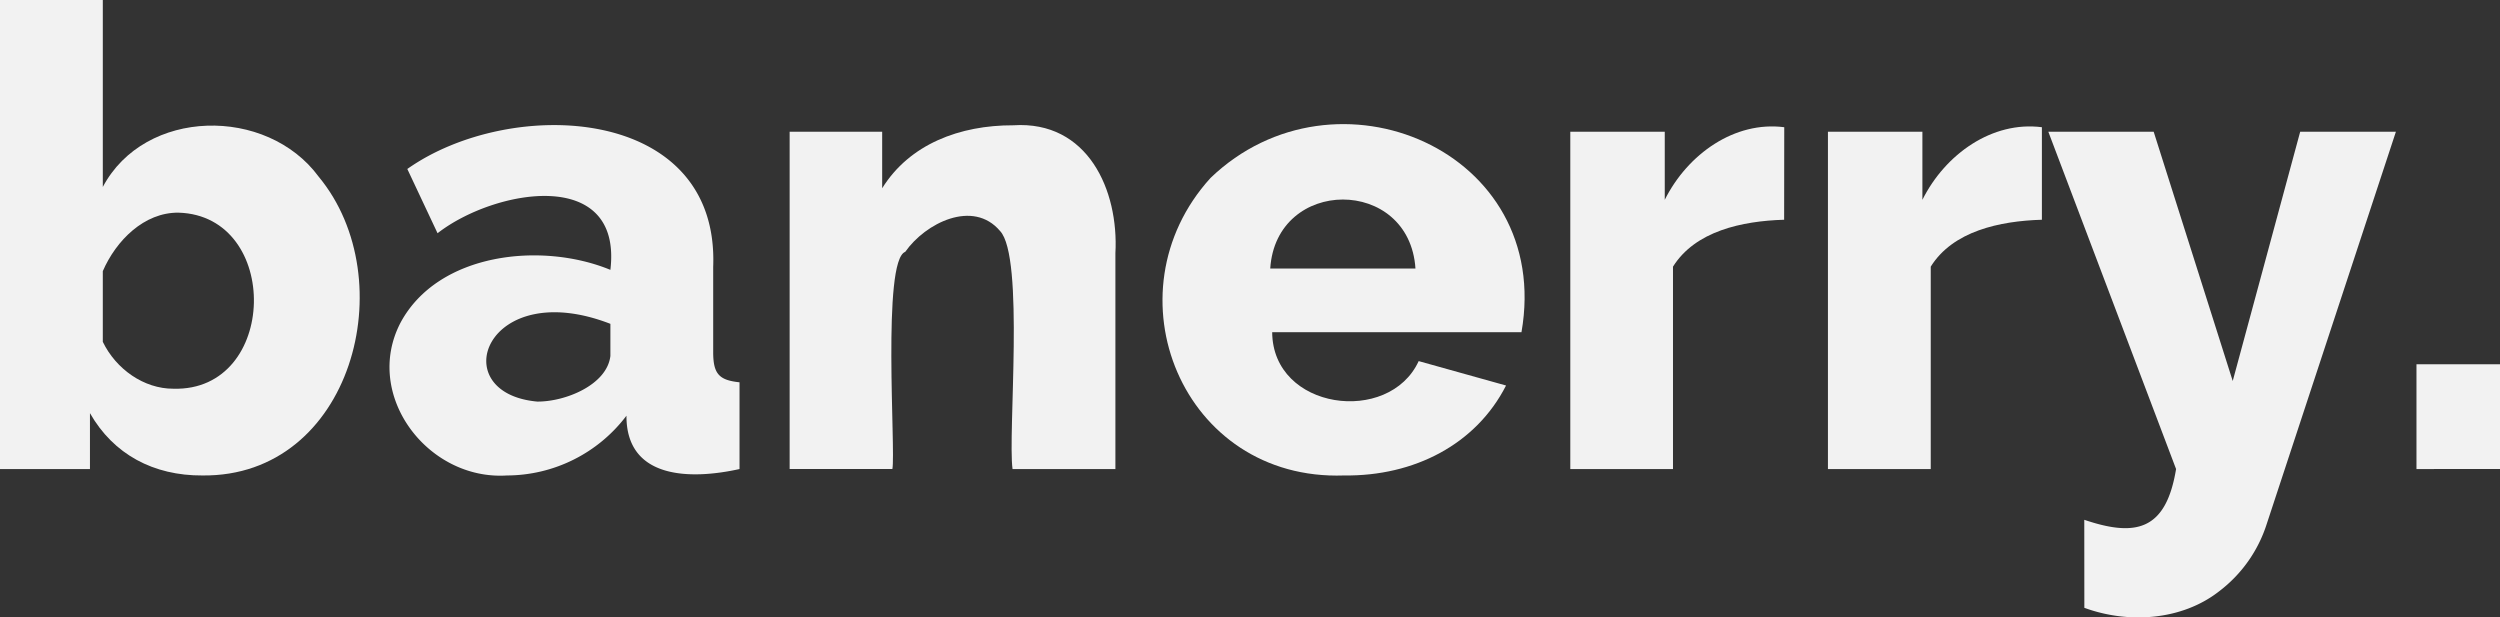
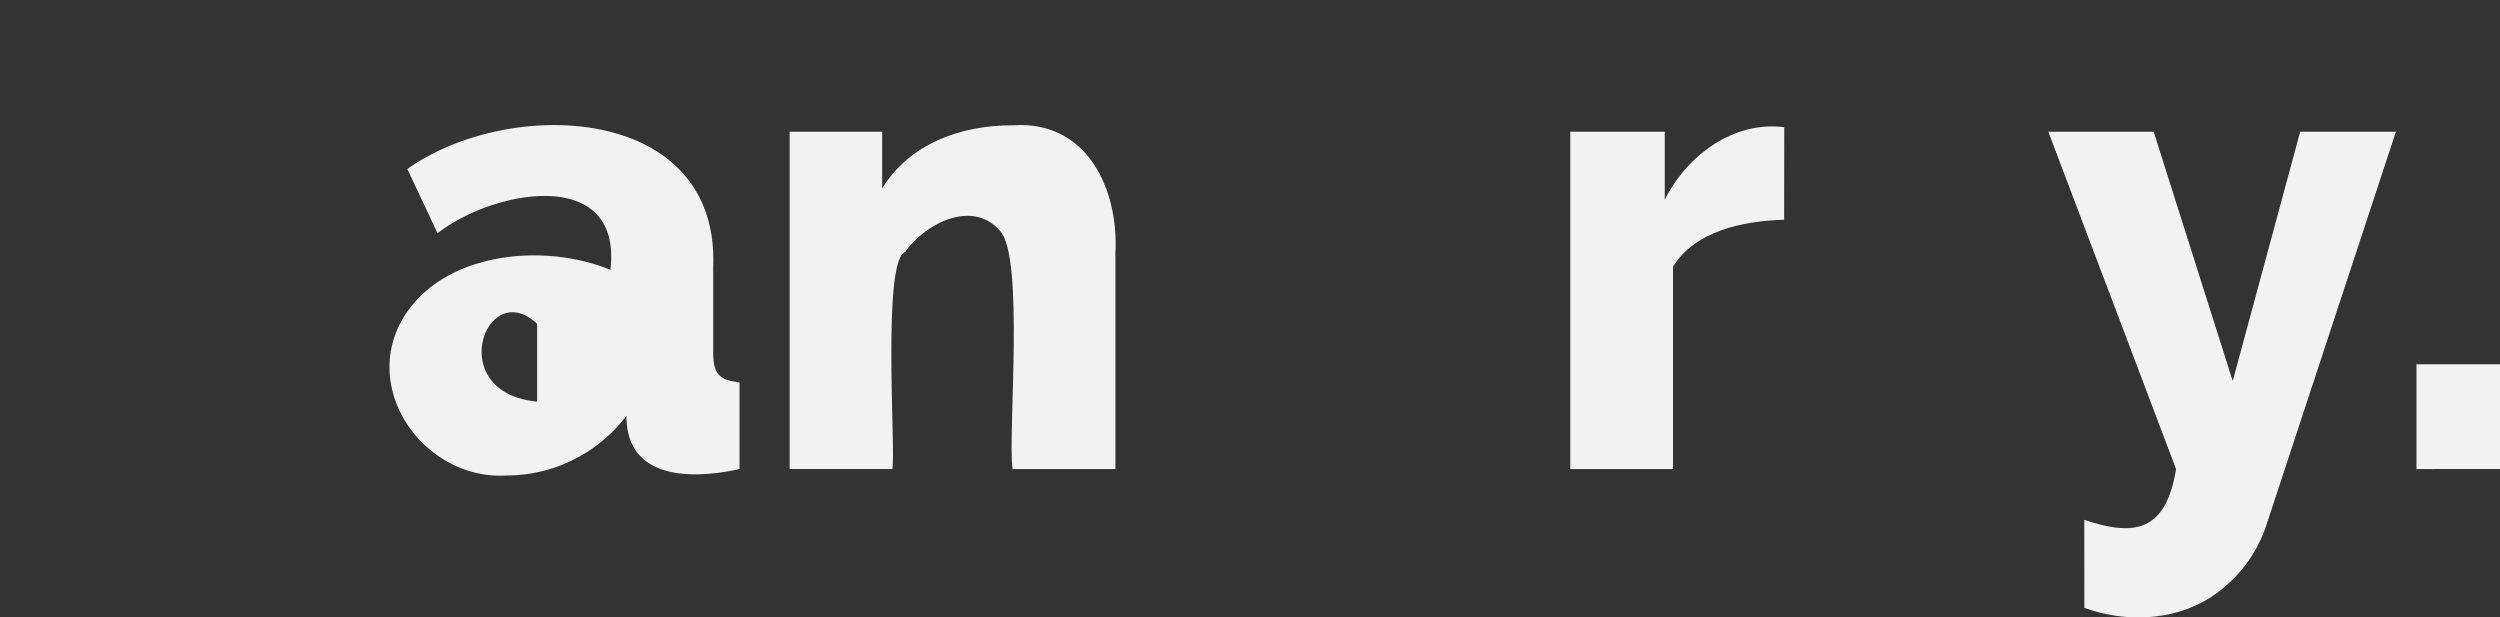
<svg xmlns="http://www.w3.org/2000/svg" viewBox="0 0 871.57 215.25">
  <rect x="0" y="0" width="871.57" height="215.25" fill="#333333" stroke="none" />
  <defs>
    <style>.cls-1{fill:#f2f2f2;}</style>
  </defs>
  <g id="Layer_2" data-name="Layer 2">
    <g id="Layer_2-2" data-name="Layer 2">
-       <path class="cls-1" d="M70.56,165.76c-17,.1-31-7.33-39.2-21.73v19.49H0V0H35.84V65.18C50.47,37.59,93,37,111.1,61.6,140.85,97.51,122.69,166.33,70.56,165.76ZM60.48,135.52c36.55,1,37.61-60.28,1.79-61.38-12-.15-21.8,9.71-26.43,20.39v24.64C40.43,128.66,50.16,135.57,60.48,135.52Z" />
-       <path class="cls-1" d="M176.73,165.76c-27.65,1.78-50.27-28.07-37.07-53.31C152.84,88,188.94,84.24,212.8,94.08c4.29-36.18-40.48-28.17-60.26-12.77L142,58.91C178,33.44,250.81,36.54,248.64,93V123.2c.09,7.19,2.13,9.35,9.18,10.08v30.24c-17.24,3.82-39.5,3.5-39.42-18.59A52.43,52.43,0,0,1,176.73,165.76ZM187.26,140c9.65.11,24.34-5.74,25.54-15.9V112.9C169.41,96.09,154.56,137,187.26,140Z" />
+       <path class="cls-1" d="M176.73,165.76c-27.65,1.78-50.27-28.07-37.07-53.31C152.84,88,188.94,84.24,212.8,94.08c4.29-36.18-40.48-28.17-60.26-12.77L142,58.91C178,33.44,250.81,36.54,248.64,93V123.2c.09,7.19,2.13,9.35,9.18,10.08v30.24c-17.24,3.82-39.5,3.5-39.42-18.59A52.43,52.43,0,0,1,176.73,165.76ZM187.26,140V112.9C169.41,96.09,154.56,137,187.26,140Z" />
      <path class="cls-1" d="M388.86,163.52H353c-1.69-12.3,4.24-73.94-4.36-83-9.4-11.1-26-2.78-33.05,7.28-8.15,3-3.26,69.38-4.48,75.71H275.29V45.92h32.26V65.63c9.57-15.4,27.06-22,45.7-21.95,26-1.69,36.81,22.63,35.61,44.58Z" />
-       <path class="cls-1" d="M468.6,165.76c-56.5,2-83.05-63.55-46.59-103.71,43.42-41.7,119.5-9.65,108.42,53.76H443.52c.15,27.15,40.76,32.52,51.07,10.08l30.46,8.51C514.58,154.94,493,166.06,468.6,165.76Zm24.87-72.13c-2.09-32.18-48.58-32-50.63,0Z" />
      <path class="cls-1" d="M622,76.61c-14.81.43-31,4-38.75,16.35v70.56H547.45V45.92h32.93V69.66c8-16,24.4-27.53,41.66-25.31Z" />
-       <path class="cls-1" d="M711.86,76.61c-14.81.43-31.05,4-38.75,16.35v70.56H637.27V45.92H670.2V69.66c8-16,24.4-27.53,41.66-25.31Z" />
      <path class="cls-1" d="M726.64,181.22c18,6.1,28.49,3.71,32-17.7L714.1,45.92h36.73l27.56,86.91,23.52-86.91h33.37l-45,136.64a47.6,47.6,0,0,1-16.69,23.63c-12.92,10.08-31.52,11.38-46.93,5.71Z" />
      <path class="cls-1" d="M842.45,163.52V127h29.12v36.51Z" />
    </g>
  </g>
</svg>